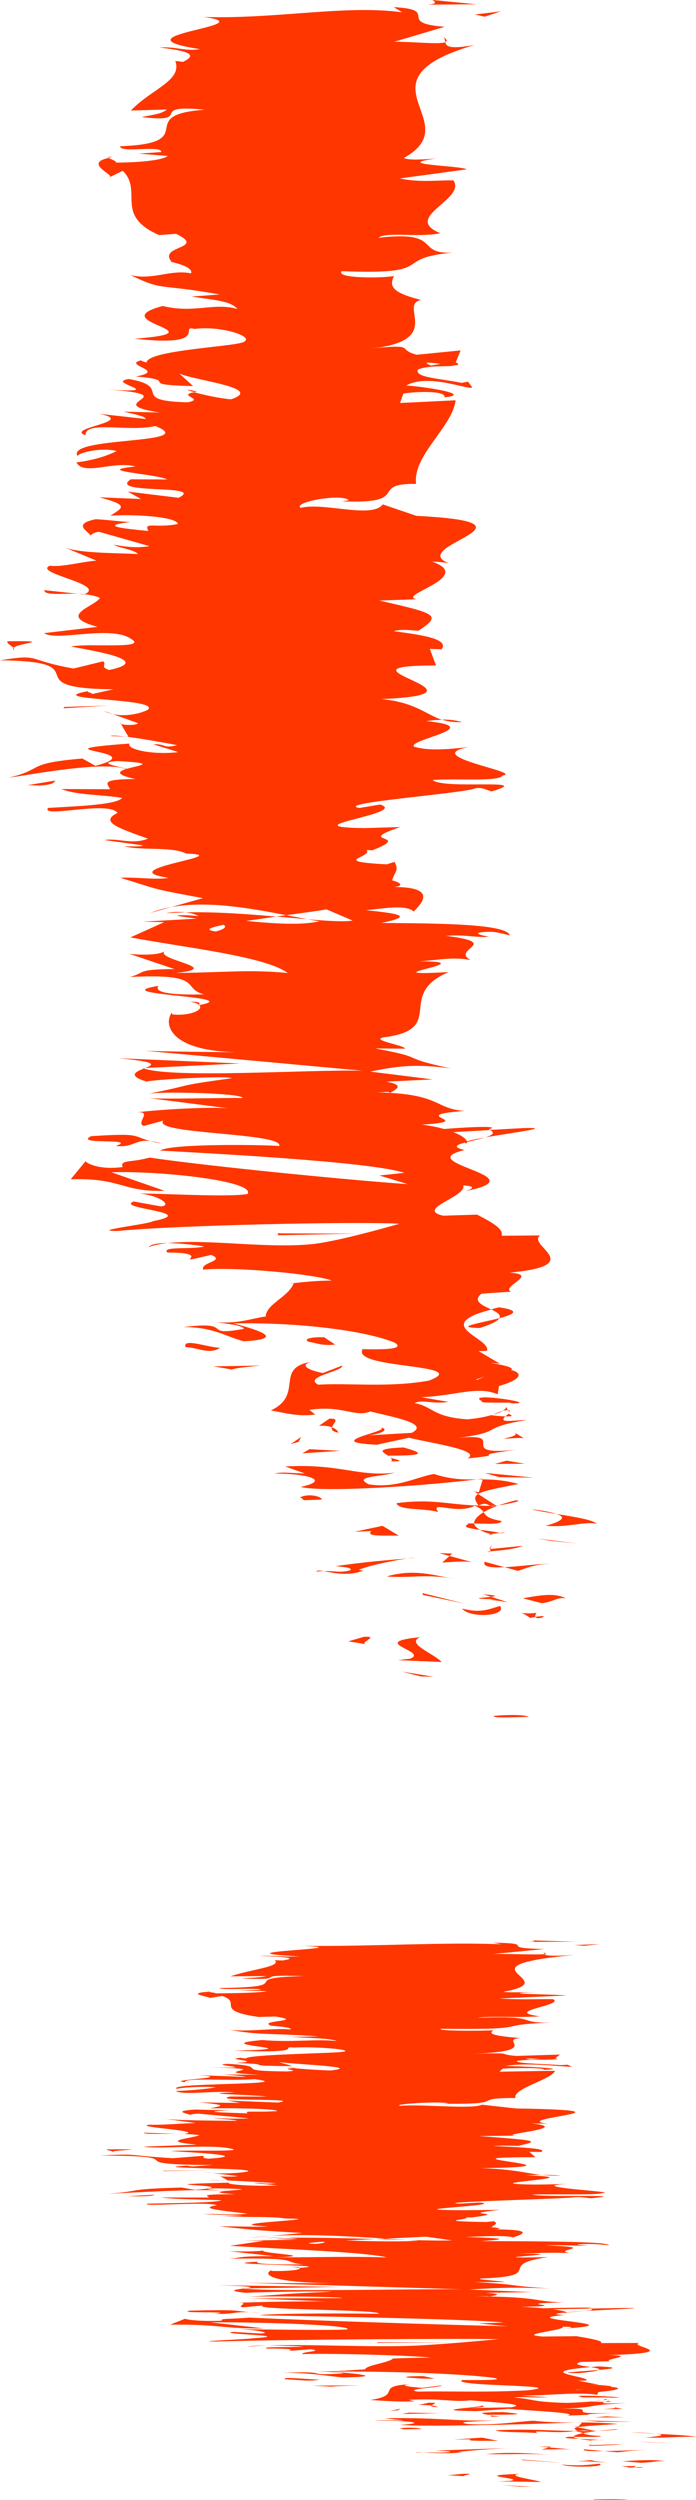
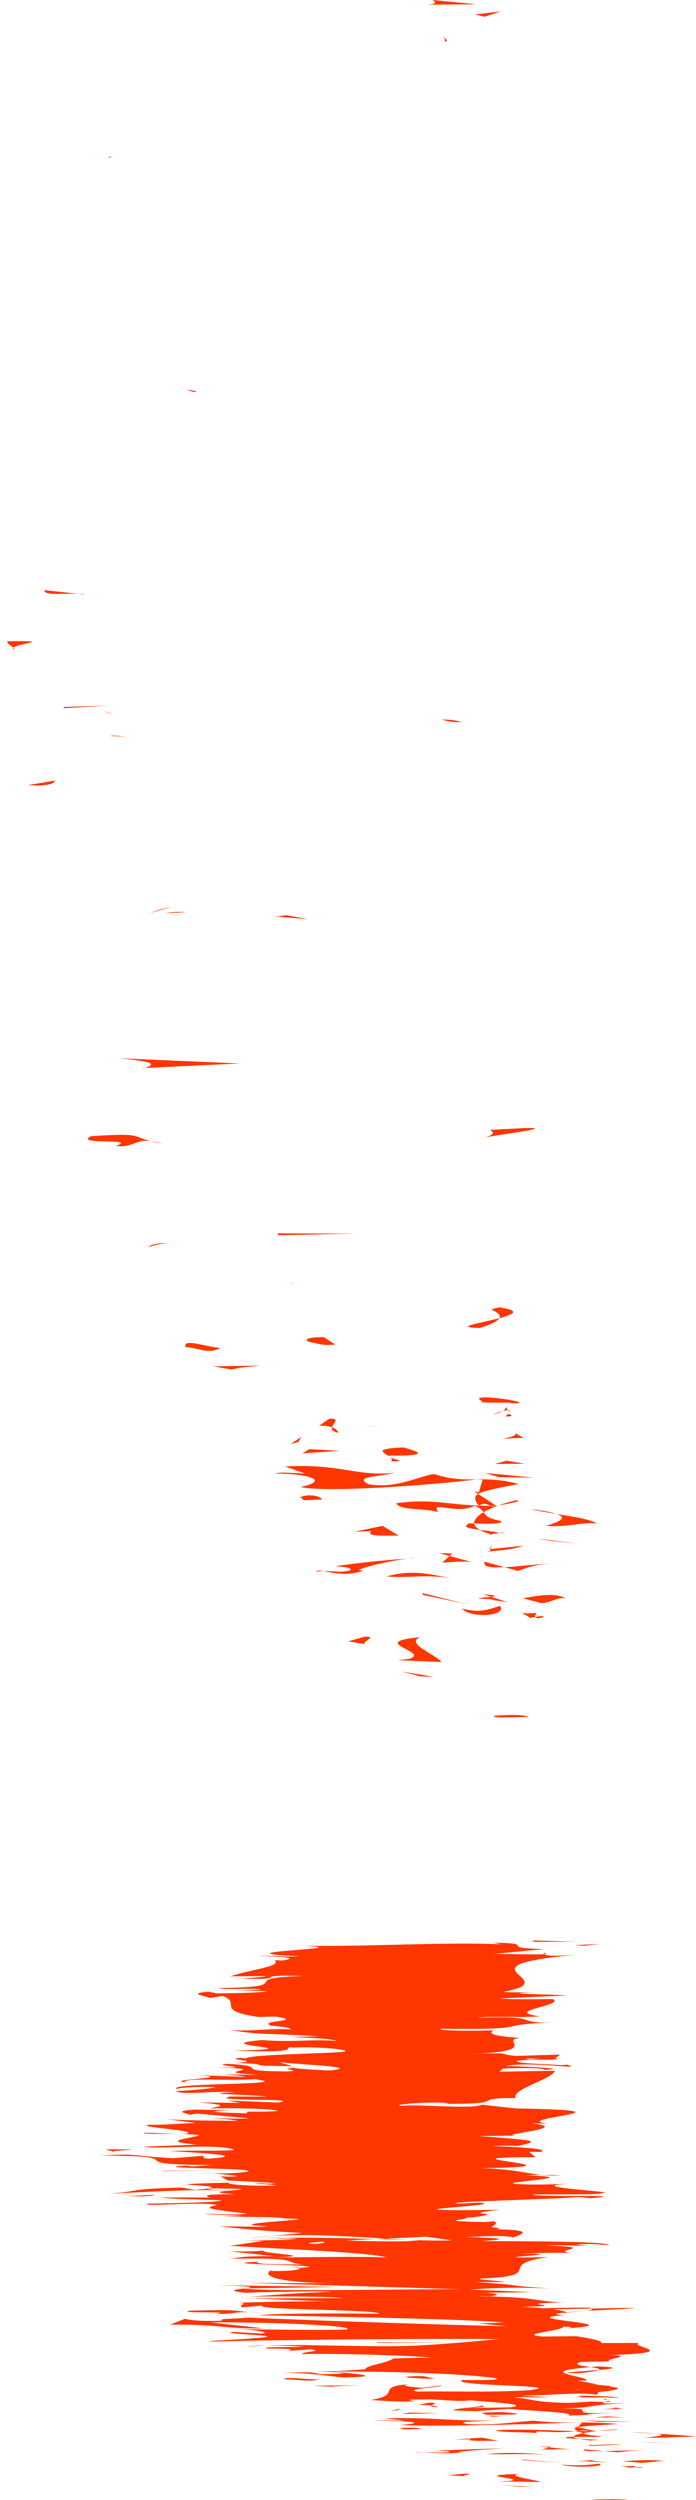
<svg xmlns="http://www.w3.org/2000/svg" width="56" height="201" viewBox="0 0 56 201" fill="none">
  <path d="M47.754 200.963C47.538 201.032 50.092 200.982 50.55 200.987C49.973 200.881 47.089 200.973 47.754 200.963Z" fill="#FF3600" />
  <path d="M41.848 199.926L42.892 199.935L40.322 199.799L41.848 199.926Z" fill="#FF3600" />
  <path d="M41.803 198.896C37.456 199.035 42.541 199.263 41.006 199.459L40.017 199.499L43.53 199.548C42.956 199.331 40.603 199.065 41.803 198.896Z" fill="#FF3600" />
  <path d="M51.172 198.262C49.478 198.312 49.701 198.158 50.653 198.394C50.836 198.38 50.943 198.375 51.08 198.367C51.053 198.346 51.053 198.315 51.172 198.262Z" fill="#FF3600" />
  <path d="M51.08 198.368C52.499 198.284 51.211 198.474 51.08 198.368Z" fill="#FF3600" />
  <path d="M50.067 197.878L51.593 198.006C52.592 197.967 52.808 197.839 53.538 197.879C52.698 197.741 51.706 197.779 50.067 197.878Z" fill="#FF3600" />
  <path d="M46.875 197.773L47.522 197.841C47.94 197.824 48.084 197.803 46.875 197.773Z" fill="#FF3600" />
  <path d="M48.889 197.984L47.525 197.84C46.823 197.867 45.41 197.882 48.019 197.907C46.728 197.906 47.971 197.926 48.889 197.984Z" fill="#FF3600" />
  <path d="M48.23 198.078C47.29 198.167 46.701 198.275 45.181 198.147C45.803 198.413 48.861 198.345 48.23 198.078Z" fill="#FF3600" />
  <path d="M37.291 198.886L36.024 199.006L37.492 199.084C36.763 199.044 38.652 198.866 37.288 198.886H37.291Z" fill="#FF3600" />
  <path d="M52.249 196.975C51.321 196.975 49.783 197.044 48.599 197.065L49.67 197.161C50.299 197.101 50.876 196.994 52.249 196.975Z" fill="#FF3600" />
  <path d="M48.599 197.063L46.993 196.92C46.816 197.062 47.576 197.081 48.599 197.063Z" fill="#FF3600" />
  <path d="M42.037 197.792L45.401 198.02L41.988 197.742L42.037 197.792Z" fill="#FF3600" />
  <path d="M52.317 196.373L54.468 196.443L51.215 196.312L52.317 196.373Z" fill="#FF3600" />
  <path d="M51.908 195.978C53.691 196.029 54.908 195.863 56.007 195.924C55.684 195.818 54.145 195.74 52.769 195.668C53.541 195.75 53.352 195.845 51.908 195.979V195.978Z" fill="#FF3600" />
  <path d="M50.758 195.545C51.188 195.586 51.954 195.625 52.769 195.667C52.354 195.624 51.762 195.583 50.758 195.545Z" fill="#FF3600" />
  <path d="M47.431 196.648C47.989 196.631 49.454 196.595 50.068 196.502L47.467 196.587C47.455 196.605 47.443 196.627 47.434 196.649L47.431 196.648Z" fill="#FF3600" />
  <path d="M47.382 196.589L47.464 196.586C47.516 196.519 47.571 196.472 47.599 196.451C47.577 196.468 47.513 196.51 47.382 196.588V196.589Z" fill="#FF3600" />
  <path d="M47.422 196.664C47.428 196.658 47.434 196.654 47.431 196.648C47.174 196.656 47.088 196.661 47.422 196.664Z" fill="#FF3600" />
  <path d="M44.363 197.357C42.898 197.277 41.317 197.098 39.11 197.305C40.902 197.356 42.159 197.238 44.363 197.357Z" fill="#FF3600" />
  <path d="M44.167 196.77L43.584 196.942C44.271 196.933 45.275 196.894 46.001 196.933L44.167 196.77Z" fill="#FF3600" />
  <path d="M43.331 196.695L44.167 196.77L44.381 196.706L43.331 196.695Z" fill="#FF3600" />
  <path d="M48.34 195.852C47.199 195.789 47.098 195.712 46.909 195.623C46.405 195.723 46.137 195.824 46.149 195.917C46.97 195.923 48.441 195.952 48.34 195.851V195.852Z" fill="#FF3600" />
  <path d="M47.645 196.21C47.584 196.206 47.556 196.199 47.495 196.195C47.275 196.207 47.204 196.215 47.645 196.21Z" fill="#FF3600" />
  <path d="M46.859 194.744C46.7 194.75 46.551 194.756 46.386 194.762C46.538 194.762 46.676 194.762 46.837 194.762L46.859 194.744Z" fill="#FF3600" />
  <path d="M45.663 195.937C45.166 196.013 45.807 196.051 46.615 196.085C46.35 196.034 46.173 195.978 46.148 195.917C45.779 195.914 45.535 195.915 45.663 195.937Z" fill="#FF3600" />
  <path d="M49.519 195.311C48.976 195.352 48.518 195.398 48.094 195.447C48.915 195.403 50.197 195.319 49.519 195.311Z" fill="#FF3600" />
  <path d="M48.215 196.165C48.258 196.168 48.303 196.171 48.331 196.175C48.889 196.147 48.615 196.152 48.215 196.165Z" fill="#FF3600" />
  <path d="M48.215 196.167C47.836 196.134 47.189 196.11 46.615 196.086C46.823 196.128 47.107 196.167 47.494 196.198C47.677 196.187 47.958 196.176 48.215 196.168V196.167Z" fill="#FF3600" />
  <path d="M30.101 194.611C32.518 194.605 34.767 194.777 32.185 194.961C34.007 195.108 41.952 194.938 46.387 194.763C45.331 194.766 44.357 194.774 42.917 194.621C41.601 194.689 39.855 195.012 37.658 194.89C36.397 194.68 38.5 194.703 39.77 194.587C36.764 194.701 35.366 194.342 30.943 194.425L32.515 194.605C31.828 194.614 30.723 194.552 30.098 194.611H30.101Z" fill="#FF3600" />
  <path d="M46.164 195.079L46.469 195.145C46.884 195.064 47.846 195 49.729 194.883C48.542 194.78 47.641 194.764 46.839 194.762L46.527 195.099L46.164 195.079Z" fill="#FF3600" />
  <path d="M46.499 195.449C43.862 195.417 42.736 195.263 39.898 195.386C40.096 195.584 42.104 195.509 43.255 195.618C42.577 195.302 44.729 195.699 46.2 195.454C46.652 195.514 46.795 195.569 46.908 195.622C47.223 195.561 47.613 195.503 48.095 195.446C48.031 195.449 47.986 195.452 47.934 195.455H47.943C47.928 195.456 47.919 195.456 47.9 195.456C47.574 195.473 47.375 195.479 47.564 195.462C47.531 195.462 47.519 195.457 47.51 195.456C47.143 195.456 46.823 195.453 46.517 195.45C47.052 195.352 47.198 195.43 47.51 195.456C47.632 195.456 47.781 195.456 47.9 195.456C47.909 195.456 47.922 195.456 47.934 195.455L46.472 195.145C46.112 195.216 46.191 195.301 46.502 195.449H46.499Z" fill="#FF3600" />
  <path d="M33.442 197.182C33.674 197.17 33.861 197.169 34.053 197.166C33.729 197.148 33.51 197.142 33.442 197.182Z" fill="#FF3600" />
  <path d="M35.02 197.036C35.389 197.055 36.443 197.066 36.177 197.145C35.393 197.219 34.916 197.156 34.053 197.167C34.755 197.207 35.951 197.311 37.218 197.156L36.858 197.136C37.749 196.998 41.018 196.802 41.378 196.822C39.016 196.88 37.331 196.928 35.017 197.036H35.02Z" fill="#FF3600" />
  <path d="M40.09 196.238L38.777 195.98L36.513 196.137L37.88 196.118C37.355 196.275 39.037 196.228 40.09 196.238Z" fill="#FF3600" />
  <path d="M48.166 194.704L50.947 194.717L47.013 194.594L48.166 194.704Z" fill="#FF3600" />
  <path d="M47.808 194.358L50.225 194.352L48.76 194.271L47.808 194.358Z" fill="#FF3600" />
  <path d="M17.063 174.71L16.376 174.631C16.587 174.669 16.819 174.693 17.063 174.71Z" fill="#FF3600" />
  <path d="M16.899 175.287L18.09 175.3C17.433 175.274 16.951 175.263 16.899 175.287Z" fill="#FF3600" />
  <path d="M47.034 185.801C49.287 185.675 52.778 185.531 50.062 185.558L47.416 185.606C47.892 185.683 47.602 185.747 47.034 185.802V185.801Z" fill="#FF3600" />
  <path d="M31.025 179.979C30.766 179.99 30.491 180.002 30.223 180.014C31.132 180.04 31.987 180.064 32.759 180.086C32.237 180.053 31.648 180.017 31.028 179.979H31.025Z" fill="#FF3600" />
  <path d="M20.065 179.925L21.768 179.768C21.173 179.803 20.606 179.854 20.065 179.925Z" fill="#FF3600" />
  <path d="M14.257 171.557L11.559 171.463C11.574 171.609 12.932 171.545 14.257 171.557Z" fill="#FF3600" />
  <path d="M46.595 190.797C47.623 190.691 48.054 190.61 48.176 190.539C46.665 190.668 44.388 190.779 46.595 190.797Z" fill="#FF3600" />
  <path d="M45.165 174.92C44.686 174.873 44.146 174.852 43.557 174.854C44.008 174.903 44.518 174.931 45.165 174.92Z" fill="#FF3600" />
  <path d="M48.148 190.254C47.885 190.273 47.751 190.291 47.528 190.311C47.977 190.38 48.34 190.451 48.175 190.54C49.302 190.445 49.994 190.339 48.148 190.255V190.254Z" fill="#FF3600" />
  <path d="M16.741 160.132C16.86 160.124 16.918 160.114 17.058 160.108C16.701 160.104 16.683 160.115 16.741 160.132Z" fill="#FF3600" />
  <path d="M43.63 156.963C43.792 156.997 43.792 157.049 43.825 157.099C44.008 157.076 43.993 157.036 43.63 156.963Z" fill="#FF3600" />
  <path d="M48.862 192.949C49.156 192.959 49.04 193.022 48.862 192.949Z" fill="#FF3600" />
  <path d="M38.417 193.386C38.118 193.372 37.739 193.363 37.126 193.366C37.764 193.367 38.17 193.375 38.417 193.386Z" fill="#FF3600" />
  <path d="M31.623 189.616C31.623 189.616 31.633 189.612 31.633 189.609C31.114 189.634 31.215 189.63 31.623 189.616Z" fill="#FF3600" />
-   <path d="M47.665 193.067C47.989 193.037 48.257 193.004 48.446 192.967C48.242 192.984 47.989 193.015 47.665 193.067Z" fill="#FF3600" />
  <path d="M48.918 193.045C48.802 193.071 48.735 193.092 48.668 193.112C49.111 193.118 49.385 193.108 48.918 193.045Z" fill="#FF3600" />
  <path d="M48.712 192.846C48.758 192.887 48.636 192.928 48.446 192.967C48.623 192.951 48.773 192.944 48.861 192.947C48.819 192.926 48.764 192.895 48.712 192.846Z" fill="#FF3600" />
  <path d="M23.615 166.273C23.698 166.268 23.753 166.263 23.865 166.258C22.767 166.181 22.944 166.214 23.615 166.273Z" fill="#FF3600" />
  <path d="M19.455 183.988C19.483 183.991 19.55 183.993 19.584 183.996C19.614 183.992 19.651 183.988 19.675 183.984L19.455 183.988Z" fill="#FF3600" />
  <path d="M17.474 183.727C20.773 183.828 20.37 183.895 19.677 183.984L27.311 183.866L17.477 183.728L17.474 183.727Z" fill="#FF3600" />
  <path d="M16.293 173.327L13.915 173.516C9.999 173.288 11.348 173.123 8 173.301C16.293 173.327 8.852 174.036 17.135 174.06L15.392 174.185C15.472 174.15 14.983 174.145 15.069 174.109C11.101 174.353 21.063 174.286 19.885 174.597C19.25 174.706 18.048 174.782 17.062 174.709L19.113 174.949C18.951 175.02 17.514 175.003 17.669 174.933L18.331 175.301L18.087 175.299C19.39 175.35 21.399 175.468 22.253 175.525C21.063 175.62 21.374 175.48 20.34 175.503L22.348 175.705C20.199 175.79 18.115 175.623 18.423 175.482C10.149 175.679 20.508 175.649 15.679 176.065L14.626 175.873C9.926 176.003 11.632 176.152 8.702 176.374C10.234 176.32 16.085 175.929 18.154 176.148C17.529 176.211 17.233 176.294 18.902 176.412C15.954 176.417 16.68 176.532 16.848 176.678L12.944 176.673C14.074 176.83 16.061 176.814 17.822 176.905C17.44 177.081 14.416 177.122 11.867 177.168C11.251 177.451 16.714 176.966 17.456 177.299C15.966 177.536 17.562 177.698 19.903 177.974C18.56 178.14 17.517 177.949 16.399 178.01L19.516 178.15C19.442 178.186 18.484 178.176 18.002 178.171C19.21 178.292 21.902 178.174 22.968 178.364C27.268 178.408 16.689 178.771 21.579 179C20.471 179.06 19.186 178.977 17.675 178.998C20.886 179.318 20.01 179.273 24.329 179.532L21.771 179.767C24.698 179.592 28.174 179.798 31.028 179.979C32.441 179.916 33.681 179.862 34.27 179.826L36.373 180.12C35.732 180.158 34.392 180.131 32.759 180.086C33.082 180.106 33.4 180.124 33.696 180.139C32.255 180.249 30 180.199 27.817 180.129C28.626 180.091 29.435 180.052 30.223 180.015C27.848 179.948 25.22 179.885 22.934 179.906C23.386 179.924 23.773 179.961 23.99 180.001C23.346 179.983 22.769 179.973 22.382 179.982C21.97 179.993 22.836 180.023 23.831 180.069L19.482 180.149L21.213 180.161L18.496 180.56C22.885 180.83 29.337 181.055 31.147 181.493C27.952 181.393 25.934 181.485 22.153 181.491C26.151 181.358 20.444 181.151 21.249 180.918C20.831 181.04 19.027 181.019 18.399 180.99L22.049 181.392C18.954 181.392 19.732 181.486 18.457 181.598C24.567 181.498 22.537 181.892 24.417 182.053C22.363 182.07 20.267 182.038 20.755 181.831C16.161 182.071 27.946 182.099 24.042 182.333C23.99 182.283 24.304 182.255 23.261 182.239C25.089 182.35 23.654 182.639 21.863 182.579L21.82 182.529C21.106 182.863 21.808 183.538 27.003 183.567C26.331 183.573 20.743 183.547 19.693 183.532L37.181 184.054C32.722 184.019 22.107 184.262 19.58 183.997C18.948 184.079 18.209 184.179 19.79 184.339C20.422 184.283 26.23 184.179 26.642 184.251C21.686 184.473 23.993 184.401 19.772 184.667C20.724 184.583 27.72 184.644 27.503 184.771C26.456 184.755 20.602 184.811 19.873 184.767L26.749 185.054C25.51 184.981 20.932 185.065 18.994 185.145C20.337 185.106 18.881 185.42 19.564 185.502L21.148 185.361C20.126 185.724 30.818 185.671 30.473 186.026C29.05 185.99 21.741 185.961 20.886 186.146C24.405 186.212 37.813 186.431 40.529 186.729L38.524 186.799L40.822 187.027C35.527 186.906 24.378 186.54 20.038 186.33C18.453 186.472 17.669 186.378 17.861 186.578C15.981 186.659 14.998 186.483 14.886 186.424L13.689 186.899C17.794 186.858 17.822 187.236 21.24 187.201L16.964 186.715C21.06 186.674 28.62 186.95 27.915 187.285C26.288 187.377 20.608 187.26 19.241 187.274C20.657 187.309 21.954 187.574 20.956 187.61L18.756 187.48C17.221 187.673 24.21 187.753 20.306 187.996C20.047 188.073 15.035 188.253 17.465 188.253C22.14 188.102 36.623 188 40.142 188.063C39.828 188.091 35.686 188.487 33.378 188.588C29.713 188.734 24.619 188.448 21.472 188.573C22.592 188.571 23.981 188.632 24.427 188.659C23.474 188.745 20.953 188.645 21.469 188.817C25.632 188.822 21.136 189.174 24.991 188.88C26.188 189.043 24.146 189.066 24.338 189.265C27.024 189.185 33.497 189.39 34.691 189.553C33.632 189.549 32.258 189.596 31.63 189.619C31.272 189.97 29.398 190.169 29.38 190.494C28.376 190.531 27.164 190.695 25.37 190.641C26.108 190.682 27.521 190.717 27.628 190.817C24.042 191.034 27.054 190.596 22.742 190.772C25.159 190.769 26.093 191.011 27.613 191.144C31.343 191.075 28.309 190.809 26.792 190.675C31.941 190.642 37.349 190.856 39.754 191.179C41.048 191.439 36.434 191.318 37.169 191.36C36.299 191.872 46.188 191.73 42.498 192.174C39.226 192.364 35.97 192.228 33.607 192.281C32.35 192.07 35.67 191.929 35.527 191.781L33.986 191.974C32.89 191.912 32.054 191.771 33 191.684C30.061 191.844 32.484 192.544 29.792 192.955C30.897 193.017 32.045 193.128 33.36 193.062L32.893 192.941C35.53 192.808 36.568 193.147 37.795 192.982C39.666 193.134 42.602 193.298 41.125 193.542L37.386 193.614C38.478 193.601 39.605 193.445 38.46 193.388C40.124 193.472 33.421 193.784 38.326 193.853L40.908 193.67C42.8 193.823 46.786 193.998 45.62 194.213C49.307 194.09 45.193 194.168 49.506 193.989C44.137 194.157 49.695 193.46 44.055 193.707C49.063 193.519 46.164 193.431 50.428 193.203C49.194 193.218 48.071 193.289 48.666 193.112C48.306 193.107 47.845 193.092 47.577 193.083C47.61 193.077 47.629 193.075 47.668 193.071C47.617 193.075 47.577 193.078 47.522 193.082C47.336 193.076 47.299 193.075 47.47 193.086C46.933 193.13 46.286 193.169 45.599 193.188C42.758 193.123 42.828 192.847 41.357 192.764C41.937 192.657 42.776 192.797 44.088 192.731L41.885 192.608C44.625 192.574 46.42 192.303 48.041 192.533L48.151 192.315C49.68 192.175 50.281 191.995 49.121 191.895C49.707 191.788 46.072 191.656 48.224 191.731L46.505 191.401L47.189 191.393C47.513 191.054 42.608 190.728 47.531 190.311C46.832 190.202 45.977 190.091 46.744 189.896L49.112 189.844C48.276 189.704 51.462 189.393 48.987 189.346C55.36 189.151 50.342 188.632 51.459 188.37L48.361 188.378C48.529 188.201 47.641 188.036 46.386 187.825L43.652 187.852C41.393 187.675 45.572 187.356 45.276 187.06C46.322 187.075 46.054 187.152 45.425 187.209C51.587 186.821 40.896 186.479 45.382 186.133C44.384 186.057 44.72 185.996 45.407 185.937C45.413 185.945 45.465 185.951 45.55 185.956C45.584 185.948 45.587 185.935 45.581 185.923C46.051 185.885 46.597 185.846 47.033 185.804C46.371 185.841 45.825 185.876 45.572 185.906C45.514 185.844 45.169 185.752 44.479 185.662L47.415 185.609C47.375 185.602 47.382 185.597 47.33 185.589C48.41 185.493 45.935 185.522 43.725 185.581C43.24 185.536 42.657 185.496 41.946 185.466C46.686 185.372 40.337 185.23 45.395 185.107C42.925 185.055 43.517 184.651 38.326 184.623C39.003 184.617 39.324 184.588 39.367 184.638C39.956 184.532 40.542 184.427 39.074 184.34L42.809 184.282L37.776 184.077C40.05 183.93 41.372 183.869 44.25 183.993C39.815 183.683 42.574 183.733 38.182 183.471L40.6 183.476C40.505 183.376 37.261 183.229 39.257 183.162C43.841 182.922 39.855 182.054 44.103 181.469C36.992 181.601 47.284 181.193 41.772 181.187C43.453 181.148 44.403 181.067 45.868 181.154C44.207 180.867 48.526 180.709 43.872 180.52C45.562 180.482 46.341 180.575 47.339 180.543C46.976 180.521 45.874 180.455 46.878 180.422C47.879 180.389 48.291 180.461 49.027 180.506C48.737 180.209 43.551 180.192 38.683 180.182C40.984 180.025 40.658 179.951 37.462 179.849C39.052 179.793 40.716 179.701 41.292 179.885C41.521 179.78 43.612 179.242 39.709 179.24C40.697 179.206 39.995 179.094 39.544 179.067C39.77 178.833 40.12 178.811 39.748 178.582L39.11 178.647C34.401 178.565 38.057 178.458 37.49 178.273L37.972 178.277C41.36 177.845 36.342 178.096 40.212 177.669L37.285 177.697C30.985 177.668 40.993 177.319 38.582 177.079L36.913 177.17C34.755 177.039 45.471 176.786 46.255 176.652C46.802 176.622 47.134 176.697 47.54 176.737C51.248 176.384 43.704 176.696 42.809 176.437C44.879 176.387 48.071 176.493 48.453 176.318C50.128 176.23 41.729 175.818 45.697 175.575C44.103 175.629 42.51 175.682 41.314 175.563C40.743 175.378 47.339 175.058 42.312 174.894C42.748 174.87 43.163 174.861 43.56 174.86C42.263 174.719 41.402 174.4 38.68 174.316C48.792 174.181 33.76 173.434 43.084 173.436L42.584 173.001L43.536 173.013C44.152 172.734 41.918 172.636 39.681 172.537C40.316 172.473 41.186 172.52 41.674 172.525C43.557 172.118 43.16 172.079 38.518 171.735L41.543 171.701C39.785 171.607 46.292 171.116 42.764 170.714C43.105 170.718 43.694 170.727 44.119 170.759C40.569 170.305 52.521 169.695 41.506 169.515L38.796 169.215C37.935 169.598 34.016 169.15 32.182 169.306C31.538 169.154 35.512 168.921 36.073 169.108L35.521 169.135C41.262 169.212 37.563 168.661 41.476 168.678C41.204 167.922 44.394 167.193 44.659 166.488L40.191 166.558L40.453 166.312C41.494 166.251 43.948 166.235 43.759 166.41C46.292 166.324 41.647 166.11 40.676 166.102C42.495 165.762 45.88 166.25 45.99 166.144L45.66 166L45.138 166.031C43.316 165.91 41.384 165.895 41.61 165.684C42.507 165.553 44.366 165.623 44.54 165.57C44.857 165.571 45.007 165.555 44.671 165.49L45.062 165.181L41.534 165.294C39.8 165.151 41.726 165.002 37.728 165.134C43.89 164.942 39.971 163.981 41.888 163.858C39.324 163.656 39.376 163.465 39.696 163.23C38.961 163.286 34.996 163.307 35.487 163.105C43.664 163.21 39.049 162.745 44.94 162.603C41.033 162.735 43.997 162.021 38.448 162.229C39.116 162.062 41.509 162.231 43.438 162.111C40.282 161.693 45.532 161.23 44.485 160.726C43.414 160.713 41.766 160.79 40.175 160.675L45.556 160.436C45.034 160.335 39.364 160.315 43.099 160.153C42.196 160.174 40.832 160.206 40.493 160.138C45.764 159.188 36.302 158.113 46.188 157.177C44.1 157.3 43.899 157.208 43.829 157.106C43.328 157.169 41.176 157.089 39.721 157.093L43.783 156.701C39.748 156.6 43.533 156.253 39.678 156.186L40.365 156.322C35.817 156.118 30.226 156.504 24.381 156.443C29.551 156.672 16.68 156.918 24.079 157.286C22.882 157.35 22.198 157.214 20.84 157.244C23.343 157.34 23.859 157.443 22.724 157.62L22.104 157.596C22.687 158.116 20.202 158.323 18.53 158.896L21.423 158.868C21.029 158.991 20.123 159.012 19.397 159.067C23.773 159.233 19.659 158.718 24.488 158.874C18.597 159.008 24.359 159.753 17.669 159.831C17.626 160.023 21.02 159.791 20.971 159.983L19.159 160.025L21.487 160.085C21.097 160.209 18.832 160.262 17.3 160.259C17.483 160.229 16.876 160.17 16.744 160.136C14.605 160.29 17.452 160.601 16.753 160.654L17.877 160.475C19.546 161.007 17.141 161.636 20.801 162.159L22.168 162.126C24.677 162.522 20.657 162.429 21.811 162.858L21.487 162.841C22.843 162.932 23.526 163.047 23.364 163.162C21.771 163.049 20.251 163.352 18.49 163.205C21.185 163.634 20.611 163.42 25.672 163.714L23.407 163.77C25.452 163.872 26.529 163.883 27.109 164.096C25.171 163.916 23.657 164.22 21.094 164.017C16.128 164.445 26.072 164.693 18.826 164.874C25.086 165.097 22.314 164.5 23.651 164.619C25.702 164.529 28.33 164.802 27.695 164.939C27.552 165.08 19.674 165.156 19.784 165.514C19.815 165.478 19.342 165.475 19.369 165.439C17.767 165.568 21.527 165.708 18.927 165.864C22.711 165.966 18.704 166.077 23.535 166.116L22.427 165.785C23.685 165.974 29.334 166.163 26.587 166.462C25.614 166.436 24.335 166.341 23.621 166.277C22.192 166.362 24.561 166.452 23.096 166.54C18.258 166.501 22.055 166.139 18.371 165.931C16.326 166.021 21.863 166.316 16.628 166.203C23.285 166.364 15.78 166.553 20.859 166.808L17.962 166.785C18.417 166.825 19.784 166.907 19.708 166.977L15.957 166.841C19.155 167.045 13.146 167.213 14.886 167.405C14.803 167.01 18.377 167.324 20.495 167.162C24.362 167.655 12.914 167.425 14.293 167.973C13.887 167.898 16.039 167.699 17.379 167.817C16.781 167.92 15.667 168.054 14.147 168.115C14.742 168.477 17.129 168.065 18.905 168.222C15.374 168.339 20.34 168.402 21.466 168.561L18.521 168.557C16.625 168.965 24.655 168.677 22.366 169.042L18.286 168.88L19.339 169.074L15.991 169.029C18.472 169.243 17.828 169.306 16.885 169.511C18.96 169.467 22.229 169.545 22.317 169.727C20.566 169.849 19.519 169.655 19.937 169.912C18.096 169.852 15.783 169.785 18.499 169.677C17.538 169.664 16.653 169.617 15.704 169.604C13.689 169.735 15.24 169.939 15.264 170.033C15.374 169.997 15.533 169.954 15.954 169.932L20.032 170.31C18.927 170.368 18.038 170.32 17.169 170.273C17.486 170.349 18.841 170.404 19.091 170.515C16.699 170.484 14.226 170.488 13.1 170.329L15.752 170.688C14.712 170.711 12.893 170.868 12.011 170.821C10.604 171.018 16.653 171.31 14.794 171.57C15.258 171.584 15.704 171.612 16.045 171.668C15.502 171.914 12.563 172.13 15.844 172.424L11.55 172.588C12.523 172.817 16.958 172.365 18.576 172.746C19.943 173.016 14.913 172.846 13.72 172.94C15.884 173.074 20.288 173.307 16.796 173.555C15.987 173.473 16.622 173.409 16.305 173.332L16.293 173.327ZM18.209 176.143C17.593 176.089 15.682 175.982 17.419 175.94C20.794 175.999 19.18 176.048 18.209 176.143ZM25.376 180.405C24.402 180.367 24.881 180.304 25.995 180.23C26.236 180.281 26.13 180.339 25.376 180.405ZM46.411 192.154C46.362 192.152 46.328 192.151 46.267 192.149C47.406 192.02 46.957 192.066 46.411 192.154ZM45.147 192.413C45.559 192.435 45.968 192.431 46.377 192.417C45.633 192.405 45.578 192.349 45.782 192.284C45.013 192.307 44.482 192.343 45.147 192.413ZM43.453 165.532L42.684 165.578C41.839 165.466 42.602 165.499 43.453 165.532Z" fill="#FF3600" />
  <path d="M21.335 179.932C21.832 179.915 22.382 179.91 22.934 179.905C22.44 179.885 21.866 179.886 21.335 179.932Z" fill="#FF3600" />
  <path d="M14.754 171.576C14.779 171.574 14.77 171.571 14.788 171.568C14.611 171.563 14.434 171.561 14.257 171.559L14.754 171.576Z" fill="#FF3600" />
  <path d="M19.955 188.679C20.376 188.624 20.913 188.592 21.469 188.57C20.749 188.571 20.141 188.598 19.955 188.679Z" fill="#FF3600" />
  <path d="M50.247 193.703L49.469 193.549C49.622 193.625 48.978 193.657 48.514 193.7C49.2 193.691 50.195 193.653 50.247 193.703Z" fill="#FF3600" />
  <path d="M32.13 195.24C32.493 195.261 32.173 195.29 32.539 195.309L33.906 195.292C33.809 195.192 32.701 195.13 32.127 195.239L32.13 195.24Z" fill="#FF3600" />
  <path d="M40.474 193.926C37.999 193.958 38.848 194.052 39.315 194.161C39.306 194.154 39.284 194.148 39.315 194.141C42.782 194.147 41.628 194.036 40.477 193.926H40.474Z" fill="#FF3600" />
  <path d="M39.399 194.188C39.518 194.221 39.586 194.256 39.47 194.291C40.858 194.293 39.757 194.246 39.399 194.188Z" fill="#FF3600" />
  <path d="M46.814 192.72C46.179 192.777 49.985 192.731 48.975 192.767C52.131 192.804 45.135 192.44 46.814 192.72Z" fill="#FF3600" />
  <path d="M32.322 194.079L35.377 194.015L32.908 193.971L32.322 194.079Z" fill="#FF3600" />
  <path d="M34.501 193.173L33.668 193.359C34.181 193.352 34.483 193.372 34.715 193.399C34.809 193.288 35.408 193.162 34.501 193.173Z" fill="#FF3600" />
  <path d="M34.715 193.398C34.66 193.457 34.73 193.511 35.231 193.54C35.197 193.509 35.09 193.442 34.715 193.398Z" fill="#FF3600" />
-   <path d="M31.386 193.837L32.021 193.78L32.234 193.65L31.386 193.837Z" fill="#FF3600" />
+   <path d="M31.386 193.837L32.021 193.78L32.234 193.65Z" fill="#FF3600" />
  <path d="M34.966 191.23L34.078 191.039C33.028 191.026 32.39 191.084 32.811 191.154C33.543 191.196 33.956 191.267 34.966 191.23Z" fill="#FF3600" />
  <path d="M26.63 191.884C27.262 191.826 27.943 191.818 28.95 191.781L25.159 191.801L26.63 191.884Z" fill="#FF3600" />
  <path d="M25.709 191.314C24.656 191.301 22.672 191.048 22.925 191.296C23.969 191.309 24.854 191.501 25.709 191.314Z" fill="#FF3600" />
  <path d="M30.332 188.316L30.384 188.366L36.598 188.324L30.332 188.316Z" fill="#FF3600" />
  <path d="M15.337 185.768C13.857 186.01 19.174 185.806 17.324 186.027C18.795 186.075 18.835 185.847 20.104 185.898C18.548 185.763 19.421 185.685 15.334 185.769L15.337 185.768Z" fill="#FF3600" />
  <path d="M20.105 185.898C20.35 185.92 20.649 185.942 21.055 185.966C20.664 185.927 20.368 185.909 20.105 185.898Z" fill="#FF3600" />
  <path d="M46.998 156.438L48.304 156.297L46.207 156.38L46.998 156.438Z" fill="#FF3600" />
  <path d="M42.403 156.122L46.365 156.112L42.785 156C42.959 156.035 43.298 156.102 42.403 156.122Z" fill="#FF3600" />
  <path d="M10.235 176.573L11.191 176.582C12.222 176.558 12.299 176.523 12.457 176.451L10.235 176.572V176.573Z" fill="#FF3600" />
  <path d="M13.182 174.523L13.102 174.558L16.686 174.49L13.182 174.523Z" fill="#FF3600" />
  <path d="M8.608 172.803C8.458 172.874 9.258 172.956 9.105 173.027C8.458 172.874 13.076 172.785 8.608 172.803Z" fill="#FF3600" />
  <path d="M39.754 137.967C39.538 138.177 42.092 138.025 42.55 138.04C41.973 137.717 39.089 137.997 39.754 137.967Z" fill="#FF3600" />
  <path d="M33.848 134.781L34.892 134.809L32.322 134.391L33.848 134.781Z" fill="#FF3600" />
  <path d="M33.803 131.625C29.456 132.049 34.541 132.748 33.006 133.353L32.017 133.475L35.53 133.624C34.956 132.959 32.603 132.141 33.803 131.625Z" fill="#FF3600" />
  <path d="M43.172 129.677C41.478 129.83 41.701 129.356 42.653 130.083C42.836 130.04 42.943 130.025 43.08 130C43.053 129.933 43.053 129.839 43.172 129.677Z" fill="#FF3600" />
  <path d="M43.08 129.999C44.499 129.742 43.211 130.325 43.08 129.999Z" fill="#FF3600" />
  <path d="M42.067 128.501L43.593 128.895C44.592 128.776 44.808 128.382 45.538 128.504C44.698 128.08 43.706 128.199 42.067 128.501Z" fill="#FF3600" />
  <path d="M38.875 128.176L39.522 128.383C39.94 128.331 40.084 128.267 38.875 128.176Z" fill="#FF3600" />
  <path d="M40.889 128.825L39.525 128.383C38.823 128.465 37.41 128.511 40.019 128.59C38.728 128.587 39.971 128.648 40.889 128.825Z" fill="#FF3600" />
  <path d="M40.23 129.113C39.29 129.385 38.701 129.718 37.181 129.324C37.803 130.142 40.861 129.931 40.23 129.113Z" fill="#FF3600" />
  <path d="M29.291 131.595L28.024 131.961L29.492 132.202C28.763 132.08 30.652 131.534 29.288 131.595H29.291Z" fill="#FF3600" />
  <path d="M44.249 125.725C43.321 125.725 41.783 125.938 40.599 126.002L41.67 126.295C42.299 126.112 42.876 125.783 44.249 125.725Z" fill="#FF3600" />
  <path d="M40.599 126L38.993 125.561C38.816 125.997 39.576 126.055 40.599 126Z" fill="#FF3600" />
  <path d="M34.037 128.233L37.401 128.932L33.988 128.08L34.037 128.233Z" fill="#FF3600" />
  <path d="M44.317 123.883L46.468 124.097L43.215 123.697L44.317 123.883Z" fill="#FF3600" />
  <path d="M43.908 122.671C45.691 122.827 46.908 122.317 48.007 122.503C47.684 122.18 46.145 121.939 44.769 121.719C45.541 121.969 45.352 122.262 43.908 122.674V122.671Z" fill="#FF3600" />
  <path d="M42.758 121.34C43.188 121.465 43.954 121.584 44.769 121.715C44.354 121.581 43.762 121.456 42.758 121.34Z" fill="#FF3600" />
  <path d="M39.431 124.728C39.989 124.676 41.454 124.566 42.068 124.279L39.467 124.539C39.455 124.597 39.443 124.664 39.434 124.731L39.431 124.728Z" fill="#FF3600" />
  <path d="M39.382 124.543L39.464 124.534C39.516 124.327 39.571 124.183 39.599 124.119C39.577 124.171 39.513 124.299 39.382 124.54V124.543Z" fill="#FF3600" />
  <path d="M39.422 124.776C39.428 124.757 39.434 124.745 39.431 124.727C39.174 124.751 39.088 124.766 39.422 124.776Z" fill="#FF3600" />
  <path d="M36.363 126.901C34.898 126.657 33.317 126.108 31.11 126.743C32.902 126.898 34.159 126.535 36.363 126.901Z" fill="#FF3600" />
  <path d="M36.167 125.098L35.584 125.626C36.271 125.598 37.275 125.479 38.001 125.598L36.167 125.098Z" fill="#FF3600" />
  <path d="M35.331 124.867L36.167 125.096L36.381 124.901L35.331 124.867Z" fill="#FF3600" />
  <path d="M40.34 122.28C39.199 122.088 39.098 121.85 38.909 121.578C38.405 121.883 38.137 122.195 38.149 122.482C38.97 122.5 40.441 122.588 40.34 122.277V122.28Z" fill="#FF3600" />
  <path d="M39.645 123.384C39.584 123.372 39.556 123.35 39.495 123.338C39.275 123.375 39.204 123.399 39.645 123.384Z" fill="#FF3600" />
  <path d="M38.859 118.885C38.7 118.903 38.551 118.921 38.386 118.94C38.538 118.94 38.676 118.94 38.837 118.94L38.859 118.885Z" fill="#FF3600" />
  <path d="M37.663 122.543C37.166 122.775 37.807 122.891 38.615 122.998C38.35 122.839 38.173 122.668 38.148 122.482C37.779 122.473 37.535 122.476 37.663 122.543Z" fill="#FF3600" />
  <path d="M41.519 120.621C40.976 120.749 40.518 120.89 40.094 121.039C40.915 120.905 42.197 120.646 41.519 120.621Z" fill="#FF3600" />
  <path d="M40.215 123.245C40.258 123.254 40.303 123.263 40.331 123.275C40.889 123.19 40.615 123.205 40.215 123.245Z" fill="#FF3600" />
  <path d="M40.215 123.248C39.836 123.145 39.189 123.071 38.615 122.998C38.823 123.126 39.107 123.245 39.494 123.343C39.677 123.309 39.958 123.276 40.215 123.251V123.248Z" fill="#FF3600" />
  <path d="M22.101 118.474C24.518 118.456 26.767 118.984 24.185 119.549C26.007 120 33.952 119.478 38.387 118.941C37.331 118.95 36.357 118.975 34.917 118.505C33.601 118.715 31.855 119.707 29.658 119.332C28.397 118.688 30.5 118.758 31.77 118.401C28.764 118.752 27.366 117.65 22.943 117.903L24.515 118.456C23.828 118.483 22.723 118.294 22.098 118.474H22.101Z" fill="#FF3600" />
  <path d="M38.164 119.911L38.469 120.113C38.884 119.865 39.846 119.67 41.729 119.31C40.542 118.992 39.641 118.944 38.839 118.938L38.527 119.972L38.164 119.911Z" fill="#FF3600" />
  <path d="M38.499 121.047C35.862 120.95 34.736 120.476 31.898 120.855C32.096 121.462 34.104 121.23 35.255 121.566C34.577 120.596 36.729 121.813 38.2 121.062C38.652 121.246 38.795 121.417 38.908 121.578C39.223 121.392 39.613 121.212 40.095 121.038C40.031 121.047 39.986 121.056 39.934 121.066H39.943C39.928 121.069 39.919 121.069 39.9 121.069C39.574 121.12 39.375 121.139 39.564 121.087C39.531 121.087 39.519 121.072 39.51 121.069C39.143 121.069 38.823 121.059 38.517 121.05C39.052 120.751 39.198 120.989 39.51 121.069C39.632 121.069 39.781 121.069 39.9 121.069C39.909 121.069 39.922 121.069 39.934 121.066L38.472 120.113C38.112 120.333 38.191 120.592 38.502 121.047H38.499Z" fill="#FF3600" />
  <path d="M25.442 126.363C25.674 126.326 25.86 126.323 26.053 126.314C25.729 126.259 25.509 126.241 25.442 126.363Z" fill="#FF3600" />
  <path d="M27.02 125.912C27.39 125.974 28.442 126.007 28.177 126.248C27.393 126.474 26.916 126.282 26.053 126.315C26.755 126.437 27.951 126.758 29.218 126.282L28.858 126.221C29.749 125.796 33.018 125.195 33.378 125.256C31.015 125.436 29.331 125.583 27.017 125.912H27.02Z" fill="#FF3600" />
  <path d="M32.09 123.464L30.777 122.674L28.513 123.153L29.88 123.095C29.355 123.577 31.037 123.434 32.09 123.464Z" fill="#FF3600" />
  <path d="M40.166 118.761L42.947 118.8L39.013 118.422L40.166 118.761Z" fill="#FF3600" />
  <path d="M39.808 117.699L42.225 117.681L40.76 117.434L39.808 117.699Z" fill="#FF3600" />
  <path d="M9.063 57.412L8.376 57.168C8.587 57.284 8.819 57.357 9.063 57.412Z" fill="#FF3600" />
  <path d="M8.899 59.181L10.09 59.221C9.434 59.142 8.951 59.108 8.899 59.181Z" fill="#FF3600" />
  <path d="M39.034 91.442C41.287 91.058 44.778 90.615 42.062 90.698L39.416 90.844C39.892 91.082 39.602 91.277 39.034 91.445V91.442Z" fill="#FF3600" />
  <path d="M23.025 73.578C22.766 73.615 22.491 73.651 22.223 73.688C23.132 73.767 23.987 73.841 24.759 73.908C24.237 73.807 23.648 73.697 23.028 73.578H23.025Z" fill="#FF3600" />
  <path d="M12.065 73.41L13.768 72.928C13.173 73.038 12.606 73.193 12.065 73.41Z" fill="#FF3600" />
  <path d="M6.257 47.737L3.559 47.447C3.574 47.896 4.932 47.701 6.257 47.737Z" fill="#FF3600" />
  <path d="M38.595 106.769C39.623 106.445 40.054 106.195 40.176 105.979C38.665 106.375 36.388 106.714 38.595 106.769Z" fill="#FF3600" />
  <path d="M37.165 58.054C36.686 57.908 36.146 57.844 35.557 57.85C36.008 58.003 36.518 58.088 37.165 58.054Z" fill="#FF3600" />
  <path d="M40.148 105.104C39.885 105.162 39.751 105.216 39.528 105.277C39.977 105.491 40.34 105.708 40.175 105.983C41.302 105.69 41.994 105.366 40.148 105.107V105.104Z" fill="#FF3600" />
  <path d="M8.741 12.679C8.86 12.655 8.918 12.624 9.058 12.606C8.701 12.594 8.683 12.627 8.741 12.679Z" fill="#FF3600" />
  <path d="M35.63 2.957C35.792 3.061 35.792 3.223 35.825 3.375C36.008 3.305 35.993 3.18 35.63 2.957Z" fill="#FF3600" />
  <path d="M40.862 113.373C41.156 113.404 41.04 113.597 40.862 113.373Z" fill="#FF3600" />
  <path d="M30.417 114.715C30.118 114.672 29.739 114.645 29.126 114.654C29.764 114.657 30.17 114.682 30.417 114.715Z" fill="#FF3600" />
  <path d="M23.623 103.15C23.623 103.15 23.633 103.138 23.633 103.129C23.114 103.205 23.215 103.193 23.623 103.15Z" fill="#FF3600" />
  <path d="M39.665 113.74C39.989 113.648 40.257 113.545 40.446 113.432C40.242 113.484 39.989 113.578 39.665 113.74Z" fill="#FF3600" />
  <path d="M40.918 113.668C40.802 113.747 40.735 113.811 40.668 113.872C41.111 113.891 41.385 113.86 40.918 113.668Z" fill="#FF3600" />
  <path d="M40.712 113.061C40.758 113.189 40.636 113.314 40.446 113.433C40.623 113.384 40.773 113.363 40.861 113.372C40.819 113.308 40.764 113.213 40.712 113.061Z" fill="#FF3600" />
  <path d="M15.615 31.521C15.698 31.506 15.752 31.491 15.865 31.476C14.767 31.238 14.944 31.338 15.615 31.521Z" fill="#FF3600" />
  <path d="M11.455 85.874C11.483 85.884 11.55 85.89 11.584 85.899C11.614 85.887 11.651 85.874 11.675 85.865L11.455 85.874Z" fill="#FF3600" />
  <path d="M9.474 85.074C12.773 85.385 12.37 85.59 11.677 85.865L19.311 85.501L9.477 85.077L9.474 85.074Z" fill="#FF3600" />
-   <path d="M8.293 53.169L5.915 53.749C1.999 53.05 3.348 52.544 0 53.09C8.293 53.169 0.852 55.346 9.135 55.419L7.392 55.803C7.472 55.694 6.983 55.678 7.069 55.568C3.101 56.316 13.063 56.112 11.885 57.067C11.25 57.4 10.048 57.635 9.062 57.409L11.113 58.147C10.951 58.364 9.513 58.312 9.669 58.099L10.331 59.228L10.087 59.219C11.39 59.377 13.399 59.738 14.253 59.915C13.063 60.205 13.374 59.774 12.34 59.847L14.348 60.467C12.199 60.727 10.115 60.214 10.423 59.78C2.149 60.388 12.508 60.293 7.679 61.572L6.626 60.983C1.926 61.38 3.632 61.837 0.702 62.518C2.234 62.353 8.085 61.154 10.154 61.825C9.529 62.017 9.233 62.274 10.902 62.634C7.954 62.649 8.68 63.003 8.848 63.452L4.944 63.437C6.074 63.919 8.061 63.87 9.822 64.148C9.44 64.688 6.416 64.813 3.867 64.954C3.251 65.823 8.714 64.334 9.455 65.356C7.966 66.083 9.562 66.58 11.903 67.429C10.56 67.939 9.517 67.353 8.399 67.539L11.516 67.969C11.442 68.079 10.484 68.049 10.002 68.033C11.21 68.403 13.902 68.042 14.968 68.625C19.268 68.76 8.689 69.874 13.579 70.576C12.471 70.762 11.186 70.505 9.675 70.57C12.886 71.552 12.01 71.415 16.329 72.209L13.771 72.929C16.698 72.392 20.174 73.026 23.028 73.579C24.441 73.387 25.68 73.222 26.27 73.112L28.372 74.012C27.732 74.128 26.392 74.046 24.759 73.909C25.082 73.97 25.4 74.025 25.696 74.07C24.255 74.409 22 74.257 19.817 74.04C20.626 73.924 21.435 73.805 22.223 73.692C19.848 73.484 17.22 73.292 14.934 73.356C15.386 73.411 15.773 73.524 15.99 73.649C15.346 73.594 14.769 73.561 14.382 73.591C13.97 73.625 14.836 73.716 15.831 73.857L11.482 74.101L13.213 74.138L10.496 75.364C14.885 76.192 21.337 76.881 23.147 78.227C19.952 77.919 17.934 78.203 14.153 78.221C18.151 77.812 12.444 77.177 13.249 76.463C12.831 76.835 11.027 76.771 10.399 76.683L14.049 77.916C10.954 77.916 11.732 78.206 10.457 78.548C16.567 78.243 14.537 79.451 16.417 79.946C14.363 79.998 12.267 79.897 12.755 79.262C8.161 80.001 19.946 80.086 16.042 80.803C15.99 80.651 16.304 80.565 15.261 80.516C17.089 80.855 15.654 81.743 13.863 81.557L13.82 81.405C13.106 82.43 13.808 84.499 19.003 84.591C18.331 84.609 12.743 84.53 11.693 84.481L29.181 86.084C24.722 85.977 14.107 86.721 11.58 85.909C10.948 86.16 10.209 86.468 11.79 86.959C12.422 86.785 18.23 86.468 18.642 86.688C13.686 87.368 15.993 87.149 11.772 87.967C12.724 87.707 19.72 87.893 19.503 88.284C18.456 88.235 12.602 88.406 11.873 88.272L18.749 89.154C17.51 88.928 12.932 89.188 10.994 89.432C12.337 89.313 10.881 90.277 11.565 90.527L13.149 90.094C12.126 91.208 22.818 91.046 22.473 92.136C21.05 92.026 13.741 91.934 12.886 92.502C16.405 92.707 29.813 93.378 32.529 94.294L30.524 94.507L32.822 95.206C27.527 94.834 16.378 93.714 12.038 93.067C10.454 93.503 9.669 93.216 9.861 93.83C7.981 94.077 6.999 93.537 6.886 93.357L5.689 94.812C9.794 94.687 9.822 95.847 13.24 95.74L8.964 94.248C13.06 94.123 20.62 94.971 19.915 95.997C18.288 96.281 12.608 95.92 11.241 95.963C12.657 96.073 13.954 96.885 12.956 96.995L10.756 96.598C9.22 97.19 16.21 97.434 12.306 98.179C12.047 98.417 7.035 98.969 9.465 98.969C14.14 98.506 28.623 98.191 32.142 98.387C31.828 98.472 27.686 99.687 25.378 99.995C21.713 100.444 16.619 99.568 13.472 99.949C14.592 99.943 15.981 100.132 16.427 100.215C15.474 100.477 12.953 100.172 13.469 100.7C17.632 100.715 13.136 101.796 16.991 100.892C18.188 101.393 16.146 101.463 16.338 102.074C19.024 101.829 25.497 102.458 26.691 102.959C25.632 102.946 24.258 103.09 23.63 103.16C23.272 104.237 21.398 104.848 21.38 105.846C20.376 105.959 19.164 106.462 17.37 106.295C18.108 106.423 19.521 106.53 19.628 106.835C16.042 107.503 19.054 106.157 14.742 106.697C17.159 106.688 18.093 107.43 19.613 107.839C23.343 107.628 20.309 106.81 18.792 106.401C23.941 106.298 29.349 106.957 31.754 107.946C33.048 108.745 28.434 108.373 29.169 108.501C28.299 110.073 38.188 109.637 34.498 111.001C31.226 111.584 27.97 111.166 25.607 111.328C24.35 110.68 27.671 110.247 27.527 109.792L25.986 110.387C24.89 110.195 24.054 109.762 25 109.496C22.061 109.988 24.484 112.136 21.792 113.397C22.897 113.586 24.045 113.928 25.36 113.723L24.893 113.354C27.53 112.945 28.568 113.986 29.795 113.479C31.666 113.946 34.602 114.45 33.125 115.198L29.386 115.417C30.479 115.378 31.605 114.899 30.46 114.725C32.124 114.984 25.421 115.939 30.326 116.153L32.908 115.591C34.8 116.058 38.786 116.595 37.62 117.255C41.307 116.879 37.193 117.117 41.506 116.568C36.137 117.084 41.695 114.944 36.055 115.704C41.063 115.127 38.164 114.856 42.428 114.157C41.194 114.203 40.071 114.422 40.666 113.879C40.306 113.864 39.845 113.818 39.577 113.788C39.61 113.769 39.629 113.763 39.668 113.751C39.617 113.763 39.577 113.772 39.522 113.784C39.336 113.766 39.299 113.763 39.47 113.797C38.933 113.934 38.286 114.053 37.599 114.111C34.758 113.913 34.828 113.064 33.357 112.811C33.937 112.481 34.776 112.912 36.088 112.71L33.885 112.332C36.625 112.228 38.42 111.395 40.041 112.103L40.151 111.431C41.68 111.004 42.281 110.452 41.121 110.143C41.707 109.817 38.072 109.411 40.224 109.64L38.505 108.626L39.189 108.602C39.513 107.564 34.608 106.563 39.531 105.284C38.832 104.949 37.977 104.607 38.744 104.009L41.112 103.85C40.276 103.419 43.462 102.467 40.987 102.321C47.36 101.723 42.342 100.132 43.459 99.327L40.361 99.351C40.529 98.808 39.641 98.304 38.386 97.654L35.652 97.74C33.393 97.196 37.572 96.216 37.276 95.307C38.322 95.353 38.054 95.591 37.425 95.765C43.587 94.575 32.896 93.525 37.382 92.462C36.384 92.23 36.72 92.044 37.407 91.861C37.413 91.885 37.465 91.904 37.55 91.919C37.584 91.895 37.587 91.855 37.581 91.818C38.051 91.702 38.597 91.583 39.033 91.455C38.371 91.568 37.825 91.675 37.572 91.766C37.514 91.577 37.169 91.293 36.479 91.019L39.415 90.857C39.375 90.836 39.382 90.817 39.33 90.793C40.41 90.5 37.935 90.588 35.725 90.769C35.24 90.631 34.657 90.509 33.946 90.418C38.686 90.127 32.337 89.694 37.395 89.316C34.925 89.157 35.517 87.915 30.326 87.829C31.003 87.811 31.324 87.722 31.367 87.875C31.956 87.552 32.542 87.228 31.074 86.963L34.809 86.782L29.776 86.154C32.05 85.705 33.372 85.516 36.25 85.897C31.815 84.945 34.574 85.101 30.182 84.295L32.6 84.31C32.505 84.005 29.261 83.553 31.257 83.346C35.841 82.61 31.855 79.949 36.103 78.151C28.992 78.557 39.284 77.306 33.772 77.287C35.453 77.168 36.403 76.918 37.868 77.186C36.207 76.305 40.526 75.819 35.872 75.239C37.562 75.123 38.341 75.41 39.339 75.312C38.976 75.242 37.874 75.041 38.878 74.94C39.879 74.84 40.291 75.059 41.027 75.197C40.737 74.287 35.551 74.235 30.683 74.205C32.984 73.722 32.658 73.493 29.462 73.182C31.052 73.008 32.716 72.727 33.292 73.292C33.521 72.969 35.612 71.32 31.709 71.314C32.697 71.207 31.995 70.866 31.544 70.783C31.77 70.063 32.12 69.996 31.748 69.294L31.11 69.492C26.401 69.242 30.057 68.912 29.49 68.344L29.972 68.357C33.36 67.032 28.342 67.801 32.212 66.492L29.285 66.577C22.985 66.489 32.993 65.418 30.582 64.682L28.913 64.96C26.755 64.56 37.471 63.782 38.255 63.373C38.802 63.281 39.134 63.51 39.54 63.632C43.248 62.549 35.704 63.507 34.809 62.713C36.879 62.558 40.071 62.884 40.453 62.347C42.128 62.075 33.729 60.812 37.697 60.067C36.103 60.232 34.51 60.397 33.314 60.031C32.743 59.463 39.339 58.48 34.312 57.977C34.748 57.903 35.163 57.876 35.56 57.873C34.263 57.439 33.402 56.463 30.68 56.203C40.792 55.791 25.76 53.499 35.084 53.505L34.584 52.168L35.536 52.205C36.152 51.35 33.918 51.048 31.681 50.746C32.316 50.548 33.186 50.694 33.674 50.709C35.557 49.461 35.16 49.339 30.518 48.283L33.543 48.179C31.785 47.892 38.292 46.385 34.764 45.151C35.105 45.164 35.694 45.191 36.119 45.289C32.569 43.897 44.521 42.026 33.506 41.474L30.796 40.552C29.935 41.727 26.016 40.354 24.182 40.833C23.538 40.366 27.512 39.648 28.073 40.222L27.521 40.308C33.262 40.543 29.563 38.852 33.476 38.904C33.204 36.584 36.394 34.347 36.659 32.183L32.191 32.4L32.453 31.646C33.494 31.457 35.948 31.408 35.759 31.945C38.292 31.683 33.647 31.023 32.676 30.999C34.495 29.958 37.88 31.454 37.99 31.13L37.66 30.688L37.138 30.782C35.316 30.41 33.384 30.364 33.61 29.717C34.507 29.314 36.366 29.531 36.54 29.369C36.857 29.372 37.007 29.32 36.671 29.122L37.062 28.173L33.534 28.52C31.8 28.081 33.726 27.626 29.728 28.029C35.89 27.44 31.971 24.492 33.888 24.113C31.324 23.494 31.376 22.908 31.696 22.187C30.961 22.358 26.996 22.422 27.487 21.803C35.664 22.126 31.049 20.698 36.94 20.265C33.033 20.667 35.997 18.479 30.448 19.117C31.116 18.604 33.509 19.123 35.438 18.754C32.282 17.472 37.532 16.05 36.485 14.505C35.414 14.466 33.766 14.7 32.175 14.347L37.556 13.614C37.034 13.306 31.364 13.245 35.099 12.747C34.196 12.811 32.832 12.909 32.493 12.701C37.764 9.784 28.302 6.487 38.188 3.615C36.1 3.991 35.899 3.71 35.829 3.395C35.328 3.591 33.176 3.344 31.721 3.356L35.783 2.153C31.748 1.845 35.533 0.78 31.678 0.572L32.365 0.99C27.817 0.365 22.226 1.549 16.381 1.363C21.551 2.065 8.68 2.819 16.079 3.948C14.882 4.146 14.198 3.728 12.84 3.82C15.343 4.116 15.859 4.43 14.723 4.973L14.104 4.9C14.687 6.496 12.202 7.131 10.53 8.889L13.423 8.804C13.03 9.179 12.123 9.246 11.397 9.414C15.773 9.924 11.659 8.343 16.488 8.822C10.597 9.234 16.359 11.517 9.669 11.758C9.626 12.347 13.02 11.636 12.972 12.225L11.159 12.353L13.487 12.537C13.097 12.918 10.832 13.08 9.3 13.071C9.483 12.979 8.876 12.799 8.744 12.695C6.605 13.165 9.452 14.121 8.753 14.282L9.877 13.733C11.546 15.366 9.141 17.298 12.801 18.9L14.168 18.799C16.677 20.014 12.657 19.73 13.811 21.046L13.487 20.994C14.842 21.272 15.526 21.626 15.364 21.98C13.771 21.632 12.251 22.563 10.49 22.111C13.185 23.427 12.611 22.77 17.672 23.674L15.407 23.845C17.452 24.156 18.529 24.193 19.109 24.846C17.171 24.293 15.657 25.224 13.094 24.602C8.128 25.917 18.072 26.677 10.826 27.233C17.086 27.916 14.314 26.085 15.651 26.448C17.702 26.173 20.33 27.01 19.695 27.431C19.552 27.864 11.674 28.096 11.784 29.195C11.815 29.085 11.342 29.076 11.369 28.966C9.767 29.363 13.527 29.79 10.927 30.269C14.711 30.584 10.704 30.922 15.535 31.042L14.427 30.028C15.685 30.608 21.334 31.188 18.587 32.104C17.614 32.024 16.335 31.734 15.621 31.536C14.192 31.799 16.561 32.073 15.096 32.345C10.258 32.226 14.055 31.115 10.371 30.474C8.326 30.752 13.863 31.658 8.628 31.31C15.285 31.805 7.78 32.385 12.859 33.166L9.962 33.096C10.417 33.218 11.784 33.471 11.708 33.685L7.957 33.267C11.155 33.892 5.146 34.408 6.886 34.997C6.803 33.785 10.377 34.75 12.495 34.252C16.362 35.766 4.914 35.058 6.293 36.74C5.888 36.511 8.039 35.901 9.379 36.264C8.781 36.578 7.667 36.99 6.147 37.176C6.742 38.287 9.129 37.024 10.905 37.506C7.374 37.863 12.34 38.058 13.466 38.547L10.521 38.535C8.625 39.786 16.655 38.901 14.366 40.021L10.286 39.523L11.339 40.119L7.99 39.981C10.472 40.637 9.828 40.833 8.885 41.462C10.96 41.324 14.229 41.565 14.318 42.124C12.566 42.496 11.519 41.901 11.937 42.691C10.096 42.505 7.783 42.301 10.499 41.968C9.538 41.928 8.653 41.785 7.704 41.745C5.689 42.148 7.24 42.774 7.264 43.061C7.374 42.951 7.533 42.82 7.954 42.752L12.031 43.912C10.927 44.089 10.038 43.943 9.169 43.799C9.486 44.031 10.841 44.199 11.091 44.541C8.699 44.447 6.226 44.459 5.1 43.97L7.752 45.072C6.712 45.142 4.893 45.625 4.01 45.481C2.603 46.086 8.653 46.98 6.794 47.779C7.258 47.822 7.704 47.908 8.045 48.078C7.502 48.832 4.563 49.498 7.844 50.398L3.55 50.902C4.523 51.604 8.958 50.218 10.576 51.387C11.943 52.214 6.913 51.692 5.72 51.982C7.884 52.394 12.288 53.108 8.796 53.868C7.987 53.618 8.622 53.42 8.305 53.185L8.293 53.169ZM10.209 61.81C9.593 61.645 7.682 61.316 9.419 61.187C12.794 61.367 11.18 61.52 10.209 61.81ZM17.376 74.888C16.402 74.772 16.881 74.577 17.995 74.351C18.236 74.507 18.13 74.684 17.376 74.888ZM38.411 110.937C38.362 110.931 38.328 110.928 38.267 110.922C39.406 110.528 38.957 110.668 38.411 110.937ZM37.147 111.733C37.559 111.801 37.968 111.788 38.377 111.746C37.633 111.709 37.578 111.538 37.782 111.337C37.013 111.407 36.482 111.52 37.147 111.733ZM35.453 29.25L34.684 29.393C33.839 29.049 34.602 29.149 35.453 29.25Z" fill="#FF3600" />
  <path d="M13.335 73.435C13.832 73.383 14.382 73.368 14.934 73.352C14.44 73.291 13.866 73.294 13.335 73.435Z" fill="#FF3600" />
  <path d="M6.754 47.793C6.779 47.784 6.77 47.775 6.788 47.766C6.611 47.751 6.434 47.744 6.257 47.738L6.754 47.793Z" fill="#FF3600" />
  <path d="M11.955 100.27C12.376 100.102 12.913 100.005 13.469 99.938C12.749 99.941 12.141 100.023 11.955 100.27Z" fill="#FF3600" />
  <path d="M42.247 115.686L41.469 115.213C41.622 115.448 40.978 115.546 40.514 115.677C41.2 115.649 42.195 115.533 42.247 115.686Z" fill="#FF3600" />
  <path d="M24.13 120.401C24.493 120.465 24.173 120.554 24.539 120.615L25.906 120.56C25.809 120.255 24.701 120.065 24.127 120.398L24.13 120.401Z" fill="#FF3600" />
  <path d="M32.474 116.371C29.999 116.469 30.848 116.759 31.315 117.091C31.305 117.07 31.284 117.052 31.315 117.03C34.782 117.049 33.628 116.71 32.477 116.371H32.474Z" fill="#FF3600" />
  <path d="M31.399 117.174C31.518 117.278 31.586 117.384 31.47 117.491C32.858 117.497 31.756 117.354 31.399 117.174Z" fill="#FF3600" />
  <path d="M38.814 112.672C38.179 112.849 41.985 112.706 40.975 112.819C44.131 112.931 37.135 111.814 38.814 112.672Z" fill="#FF3600" />
  <path d="M24.322 116.842L27.377 116.647L24.908 116.51L24.322 116.842Z" fill="#FF3600" />
  <path d="M26.501 114.059L25.668 114.629C26.181 114.608 26.483 114.672 26.715 114.755C26.809 114.413 27.408 114.025 26.501 114.059Z" fill="#FF3600" />
  <path d="M26.715 114.756C26.66 114.936 26.73 115.101 27.231 115.189C27.197 115.095 27.09 114.89 26.715 114.756Z" fill="#FF3600" />
  <path d="M23.386 116.103L24.021 115.926L24.234 115.529L23.386 116.103Z" fill="#FF3600" />
  <path d="M26.966 108.101L26.078 107.515C25.028 107.476 24.39 107.653 24.811 107.869C25.543 107.998 25.956 108.214 26.966 108.101Z" fill="#FF3600" />
  <path d="M18.63 110.105C19.262 109.928 19.943 109.904 20.95 109.791L17.159 109.852L18.63 110.105Z" fill="#FF3600" />
  <path d="M17.709 108.361C16.656 108.322 14.672 107.543 14.925 108.306C15.969 108.346 16.854 108.935 17.709 108.361Z" fill="#FF3600" />
  <path d="M22.332 99.158L22.384 99.311L28.598 99.183L22.332 99.158Z" fill="#FF3600" />
  <path d="M7.337 91.343C5.857 92.084 11.174 91.459 9.324 92.136C10.795 92.283 10.835 91.584 12.104 91.74C10.548 91.327 11.421 91.086 7.334 91.346L7.337 91.343Z" fill="#FF3600" />
  <path d="M12.105 91.742C12.35 91.809 12.649 91.876 13.055 91.95C12.664 91.831 12.368 91.776 12.105 91.742Z" fill="#FF3600" />
  <path d="M38.998 1.344L40.304 0.91L38.207 1.167L38.998 1.344Z" fill="#FF3600" />
  <path d="M34.403 0.375L38.365 0.345L34.785 0C34.959 0.107 35.298 0.314 34.403 0.375Z" fill="#FF3600" />
  <path d="M2.235 63.126L3.191 63.157C4.222 63.081 4.299 62.974 4.457 62.754L2.235 63.123V63.126Z" fill="#FF3600" />
  <path d="M5.182 56.835L5.103 56.942L8.686 56.734L5.182 56.835Z" fill="#FF3600" />
  <path d="M0.608 51.556C0.458 51.773 1.258 52.026 1.105 52.243C0.458 51.773 5.076 51.501 0.608 51.556Z" fill="#FF3600" />
</svg>